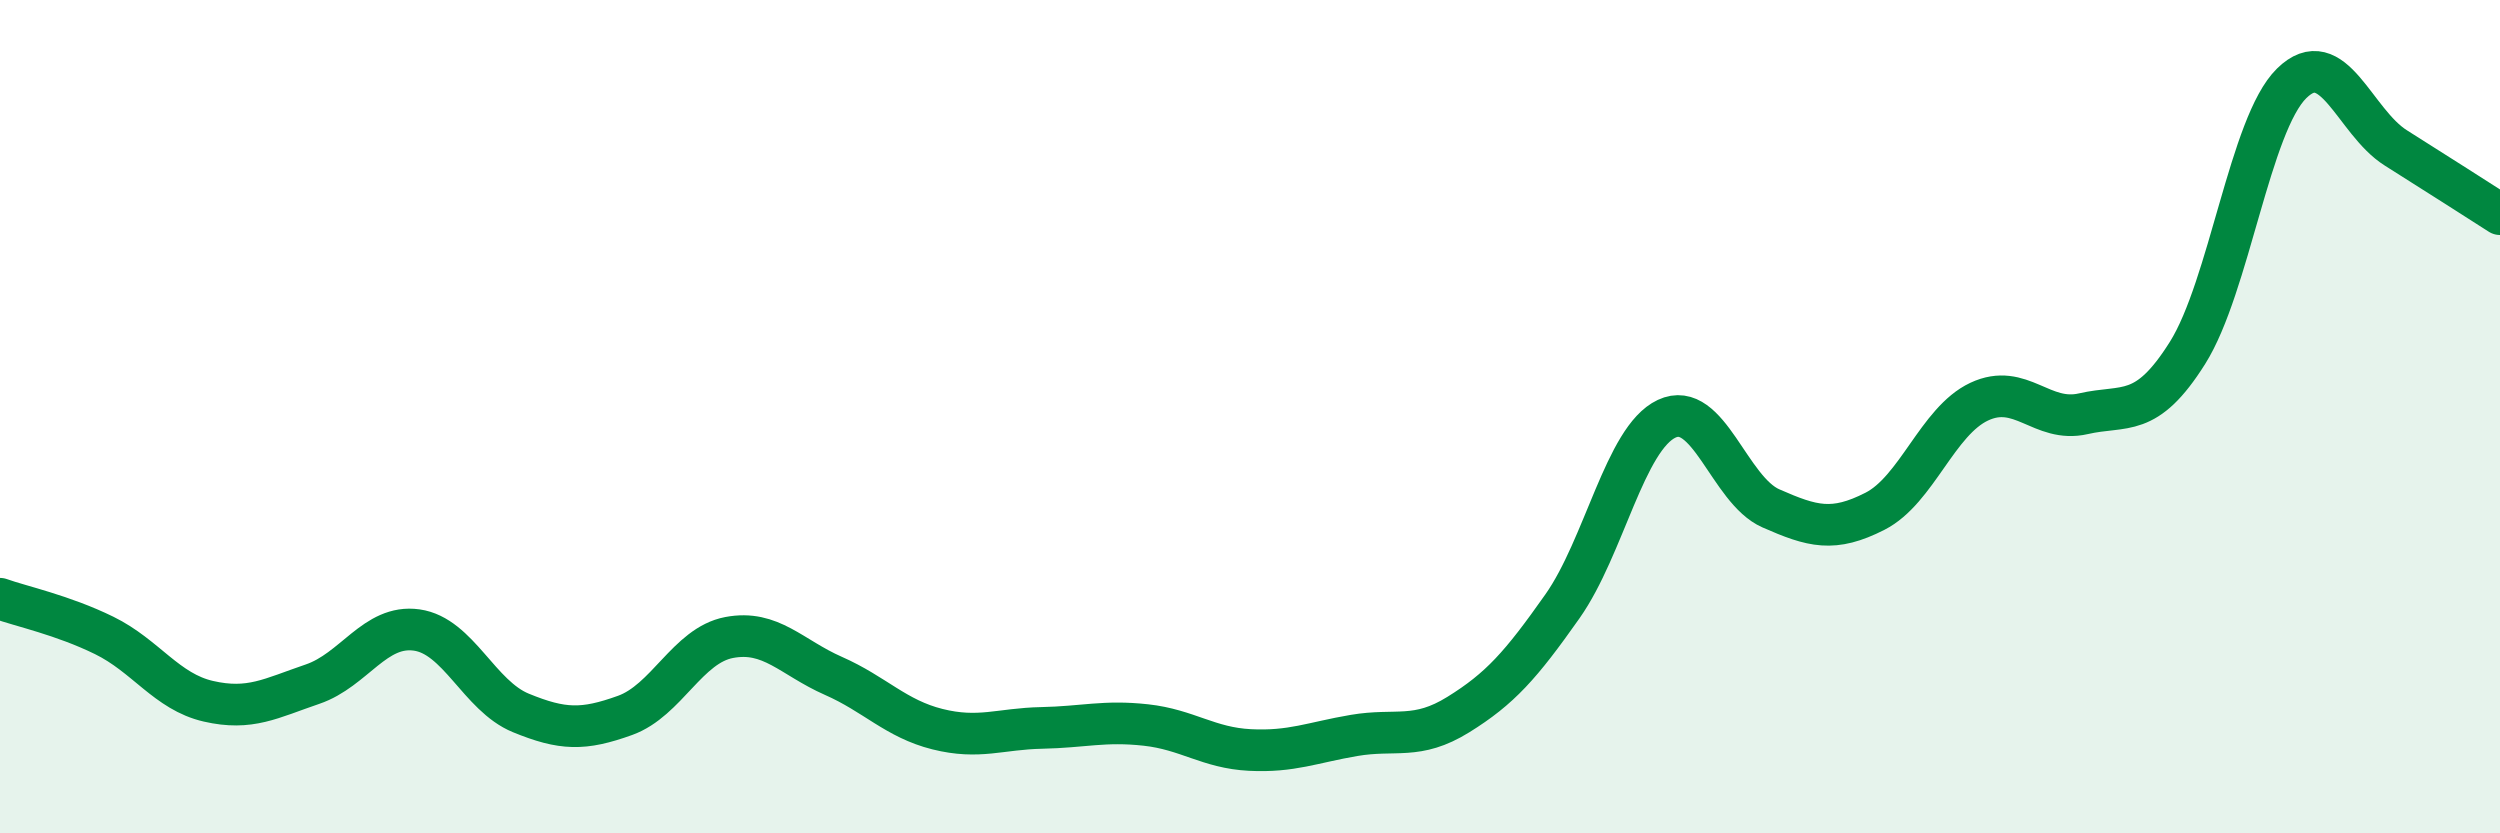
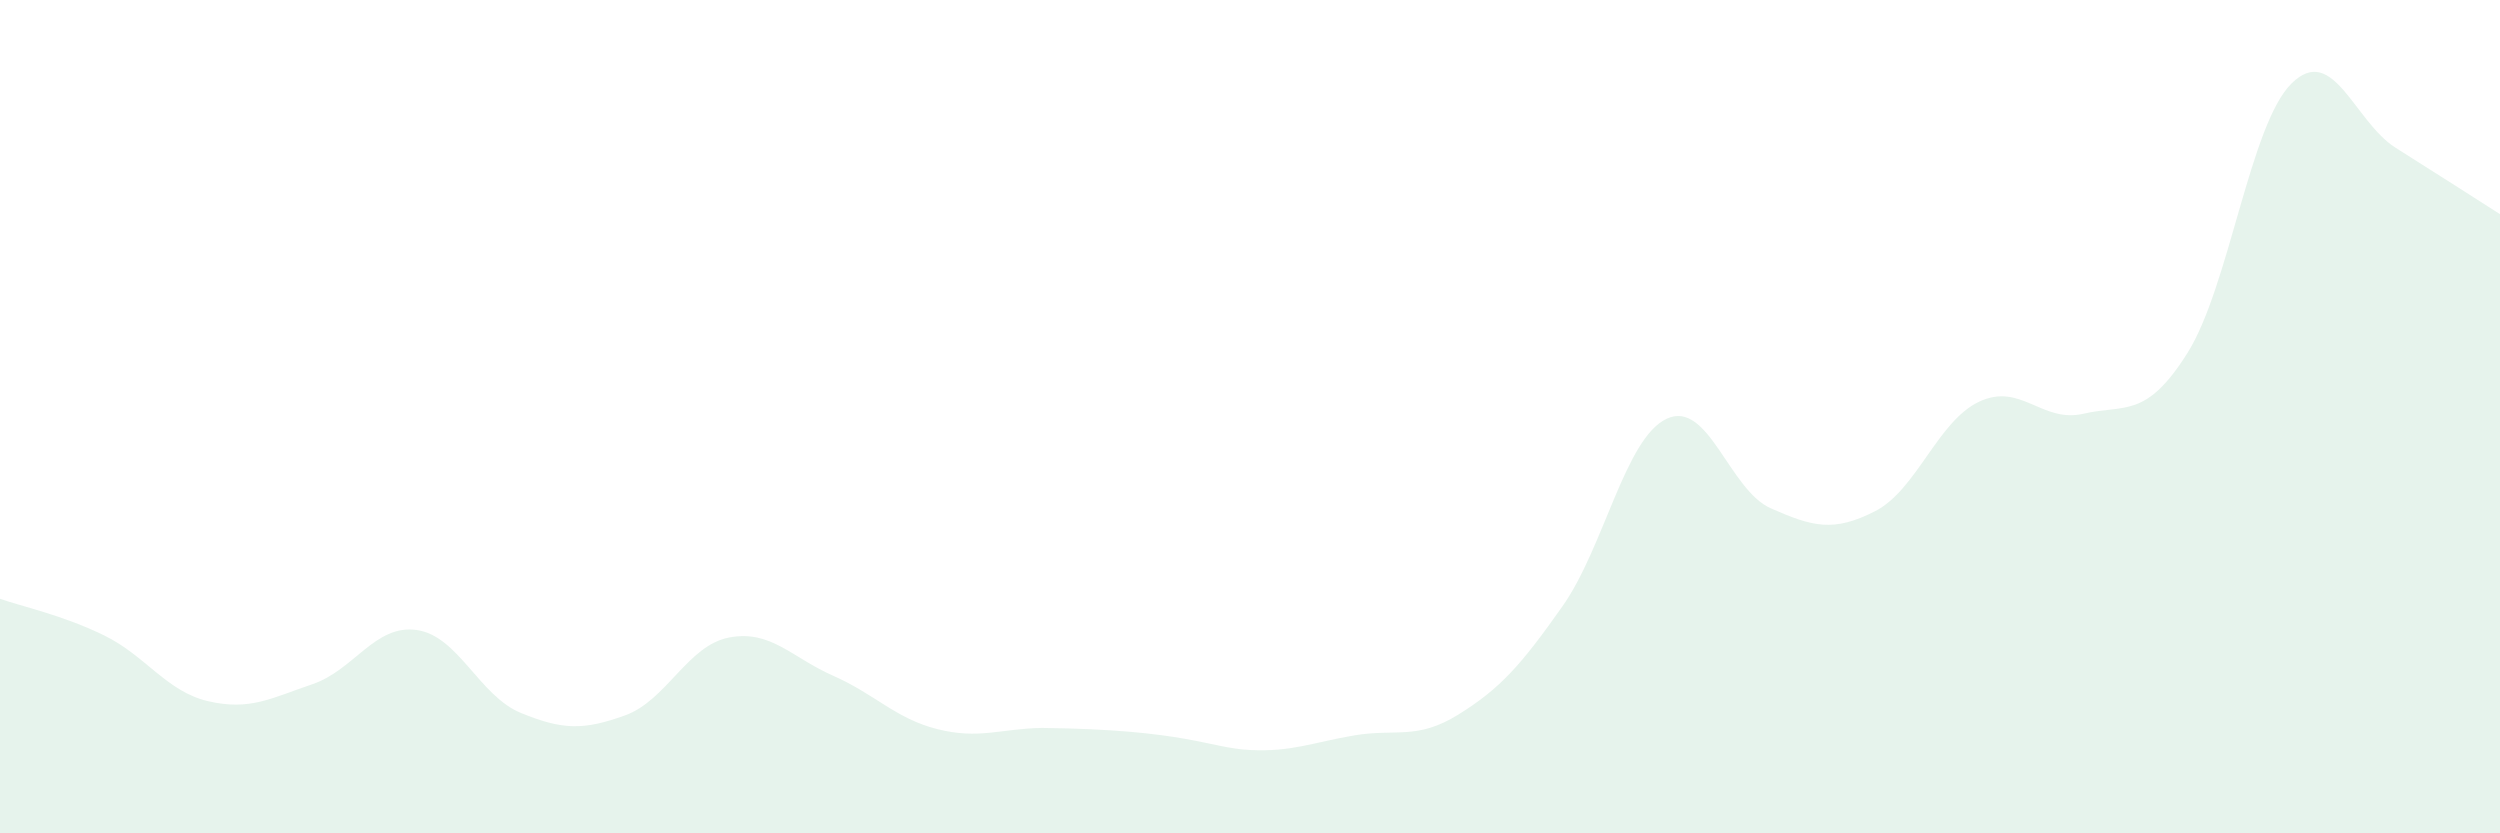
<svg xmlns="http://www.w3.org/2000/svg" width="60" height="20" viewBox="0 0 60 20">
-   <path d="M 0,14.37 C 0.5,14.55 1.5,14.76 2.5,15.25 C 3.5,15.74 4,16.6 5,16.83 C 6,17.06 6.5,16.76 7.5,16.42 C 8.5,16.08 9,14.98 10,15.12 C 11,15.26 11.5,16.7 12.5,17.11 C 13.5,17.52 14,17.53 15,17.17 C 16,16.81 16.5,15.49 17.5,15.3 C 18.5,15.11 19,15.78 20,16.22 C 21,16.66 21.5,17.25 22.5,17.5 C 23.5,17.75 24,17.49 25,17.47 C 26,17.45 26.5,17.29 27.5,17.4 C 28.5,17.51 29,17.95 30,18 C 31,18.05 31.5,17.82 32.5,17.65 C 33.5,17.48 34,17.77 35,17.15 C 36,16.53 36.5,15.97 37.5,14.55 C 38.5,13.13 39,10.52 40,10.05 C 41,9.58 41.5,11.76 42.5,12.2 C 43.5,12.64 44,12.78 45,12.27 C 46,11.76 46.5,10.11 47.5,9.64 C 48.5,9.17 49,10.16 50,9.93 C 51,9.7 51.5,10.06 52.5,8.47 C 53.5,6.88 54,2.98 55,2 C 56,1.02 56.5,2.92 57.5,3.55 C 58.5,4.18 59.5,4.82 60,5.14L60 20L0 20Z" fill="#008740" opacity="0.1" stroke-linecap="round" stroke-linejoin="round" />
-   <path d="M 0,14.37 C 0.5,14.55 1.5,14.76 2.5,15.25 C 3.5,15.74 4,16.6 5,16.83 C 6,17.06 6.5,16.76 7.5,16.42 C 8.5,16.08 9,14.98 10,15.12 C 11,15.26 11.5,16.7 12.5,17.11 C 13.5,17.52 14,17.53 15,17.17 C 16,16.81 16.5,15.49 17.5,15.3 C 18.5,15.11 19,15.78 20,16.22 C 21,16.66 21.5,17.25 22.5,17.5 C 23.5,17.75 24,17.49 25,17.47 C 26,17.45 26.5,17.29 27.5,17.4 C 28.5,17.51 29,17.95 30,18 C 31,18.05 31.5,17.82 32.5,17.65 C 33.5,17.48 34,17.77 35,17.15 C 36,16.53 36.5,15.97 37.5,14.55 C 38.5,13.13 39,10.52 40,10.05 C 41,9.58 41.5,11.76 42.5,12.2 C 43.5,12.64 44,12.78 45,12.27 C 46,11.76 46.5,10.11 47.5,9.64 C 48.5,9.17 49,10.16 50,9.93 C 51,9.7 51.5,10.06 52.5,8.47 C 53.5,6.88 54,2.98 55,2 C 56,1.02 56.5,2.92 57.5,3.55 C 58.5,4.18 59.5,4.82 60,5.14" stroke="#008740" stroke-width="1" fill="none" stroke-linecap="round" stroke-linejoin="round" />
+   <path d="M 0,14.37 C 0.5,14.55 1.5,14.76 2.5,15.25 C 3.5,15.74 4,16.6 5,16.83 C 6,17.06 6.5,16.76 7.5,16.42 C 8.5,16.08 9,14.98 10,15.12 C 11,15.26 11.5,16.7 12.5,17.11 C 13.5,17.52 14,17.53 15,17.17 C 16,16.81 16.5,15.49 17.5,15.3 C 18.5,15.11 19,15.78 20,16.22 C 21,16.66 21.5,17.25 22.5,17.5 C 23.5,17.75 24,17.49 25,17.47 C 28.5,17.51 29,17.95 30,18 C 31,18.05 31.5,17.82 32.5,17.65 C 33.5,17.48 34,17.77 35,17.15 C 36,16.53 36.5,15.97 37.5,14.55 C 38.5,13.13 39,10.52 40,10.05 C 41,9.58 41.5,11.76 42.5,12.2 C 43.5,12.64 44,12.78 45,12.27 C 46,11.76 46.5,10.11 47.5,9.64 C 48.5,9.17 49,10.16 50,9.93 C 51,9.7 51.5,10.06 52.5,8.47 C 53.5,6.88 54,2.98 55,2 C 56,1.02 56.5,2.92 57.5,3.55 C 58.5,4.18 59.5,4.82 60,5.14L60 20L0 20Z" fill="#008740" opacity="0.1" stroke-linecap="round" stroke-linejoin="round" />
</svg>